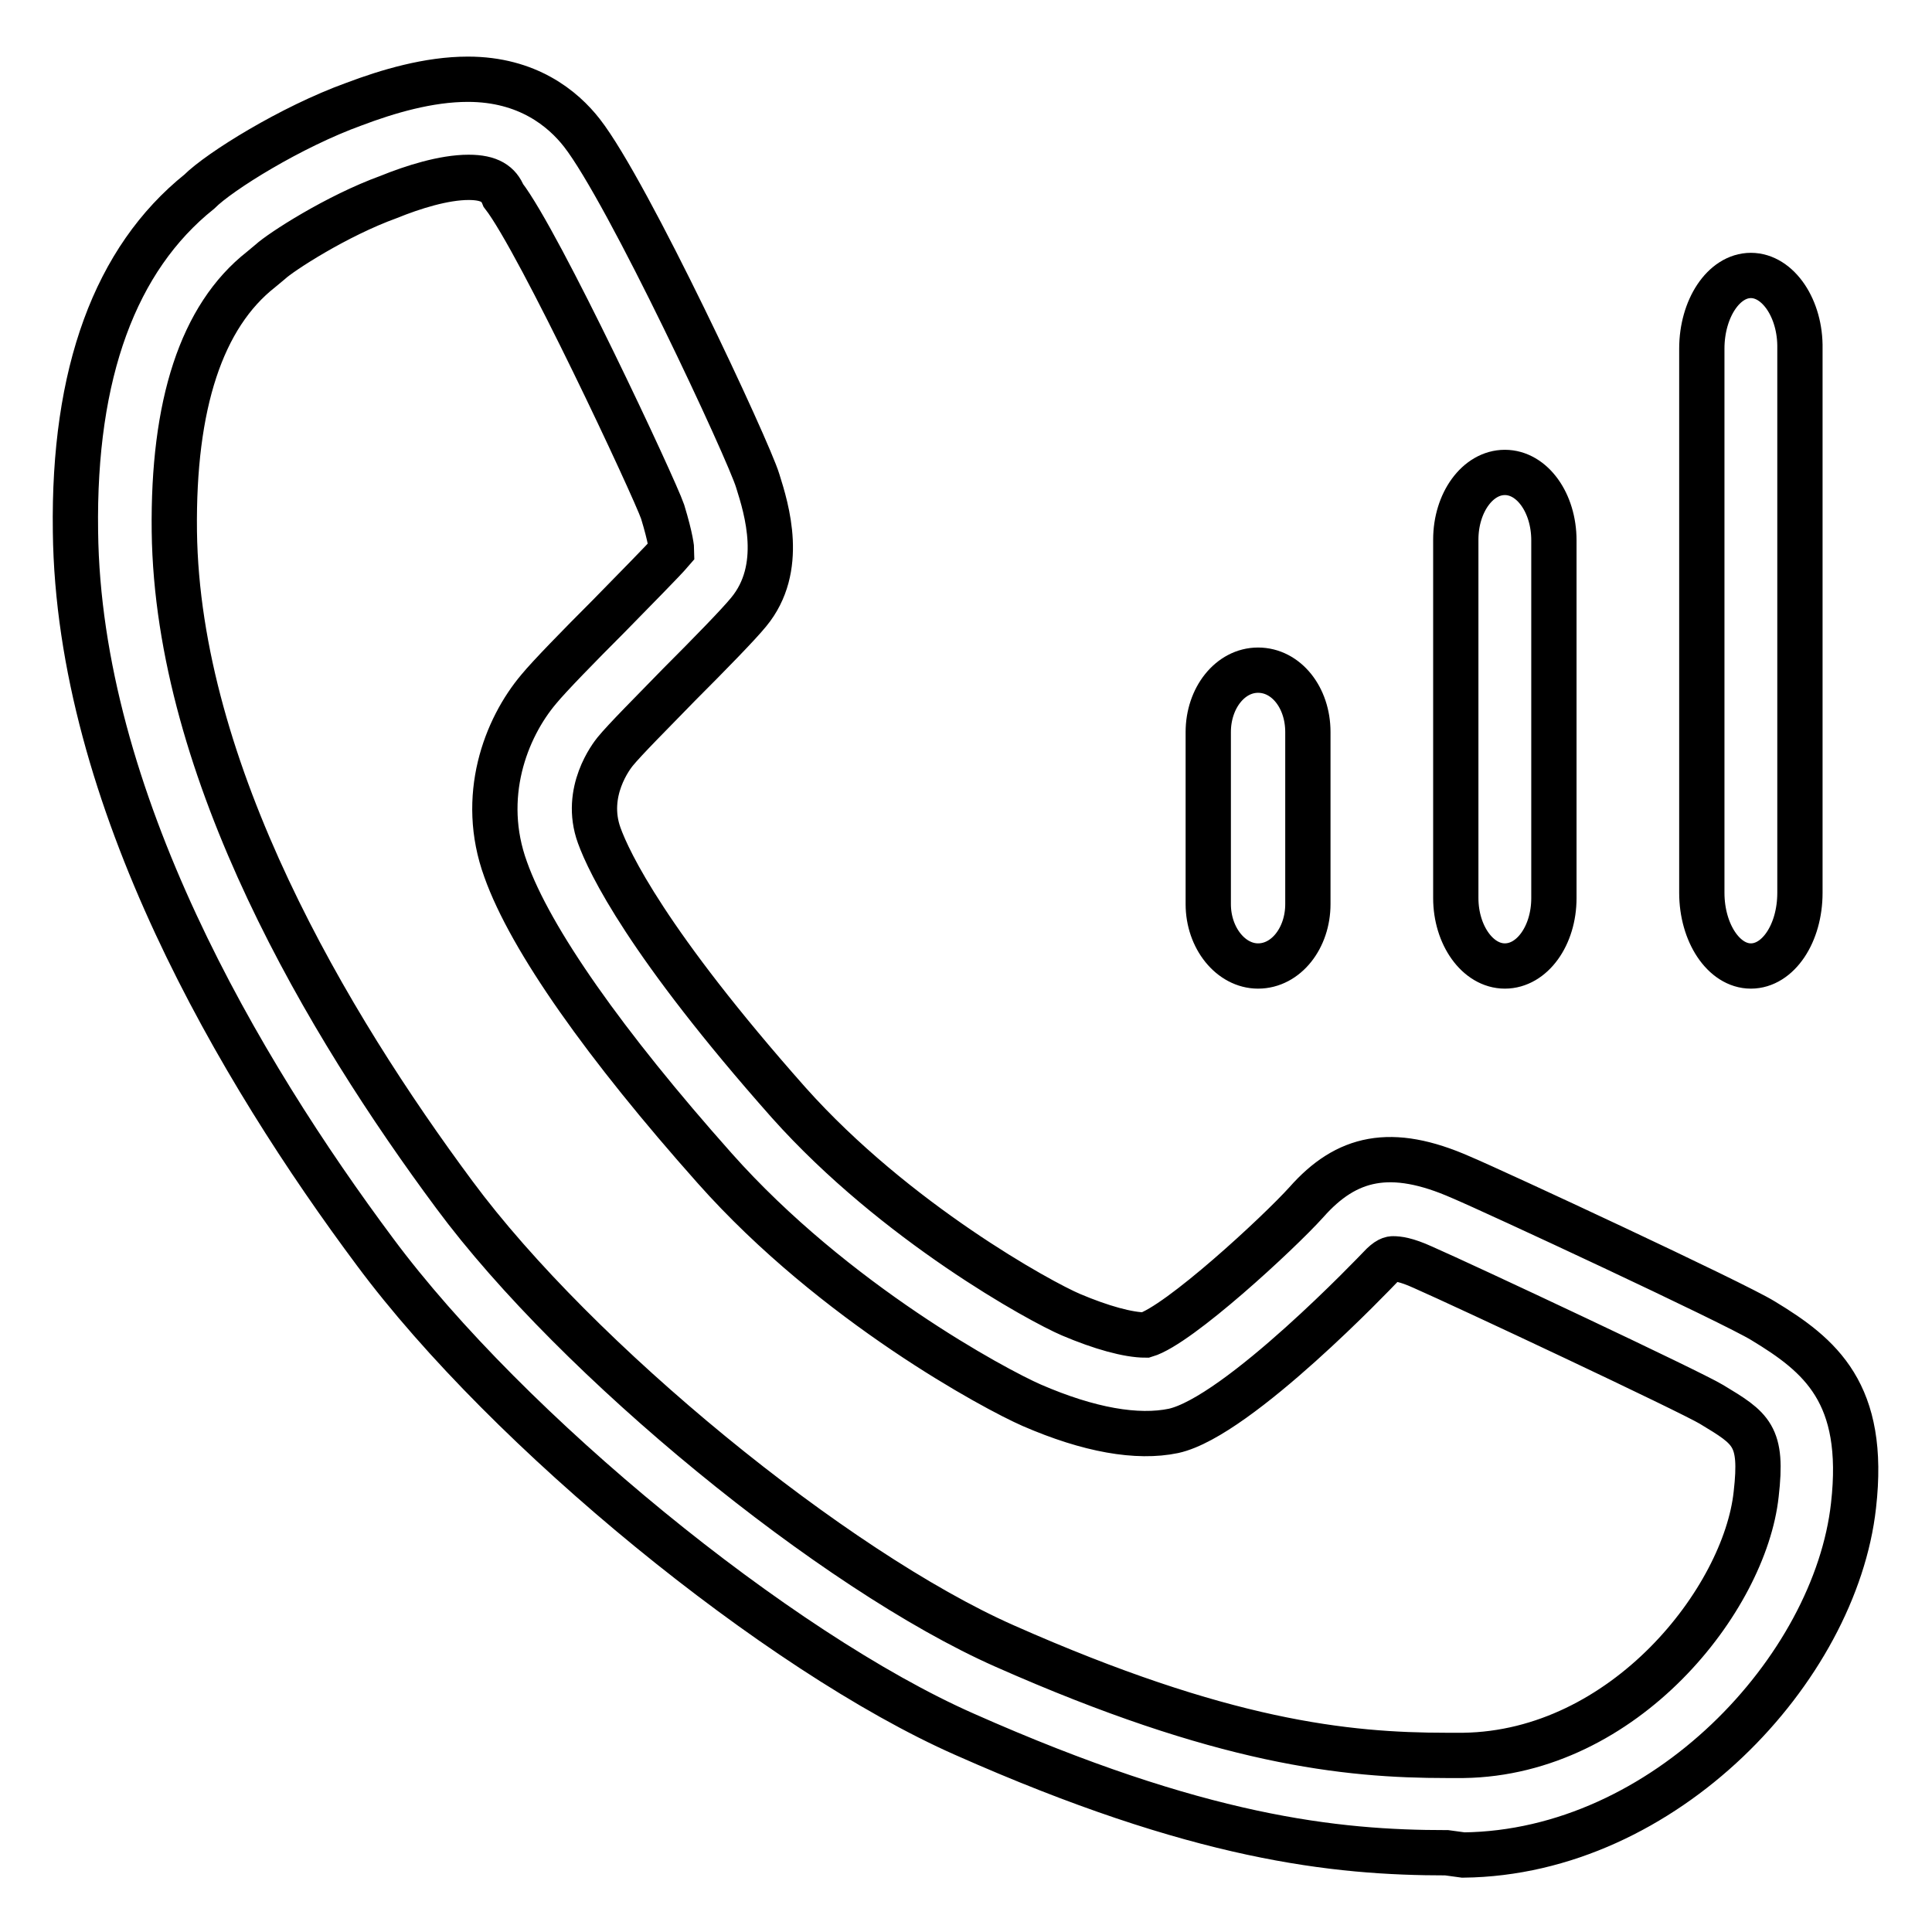
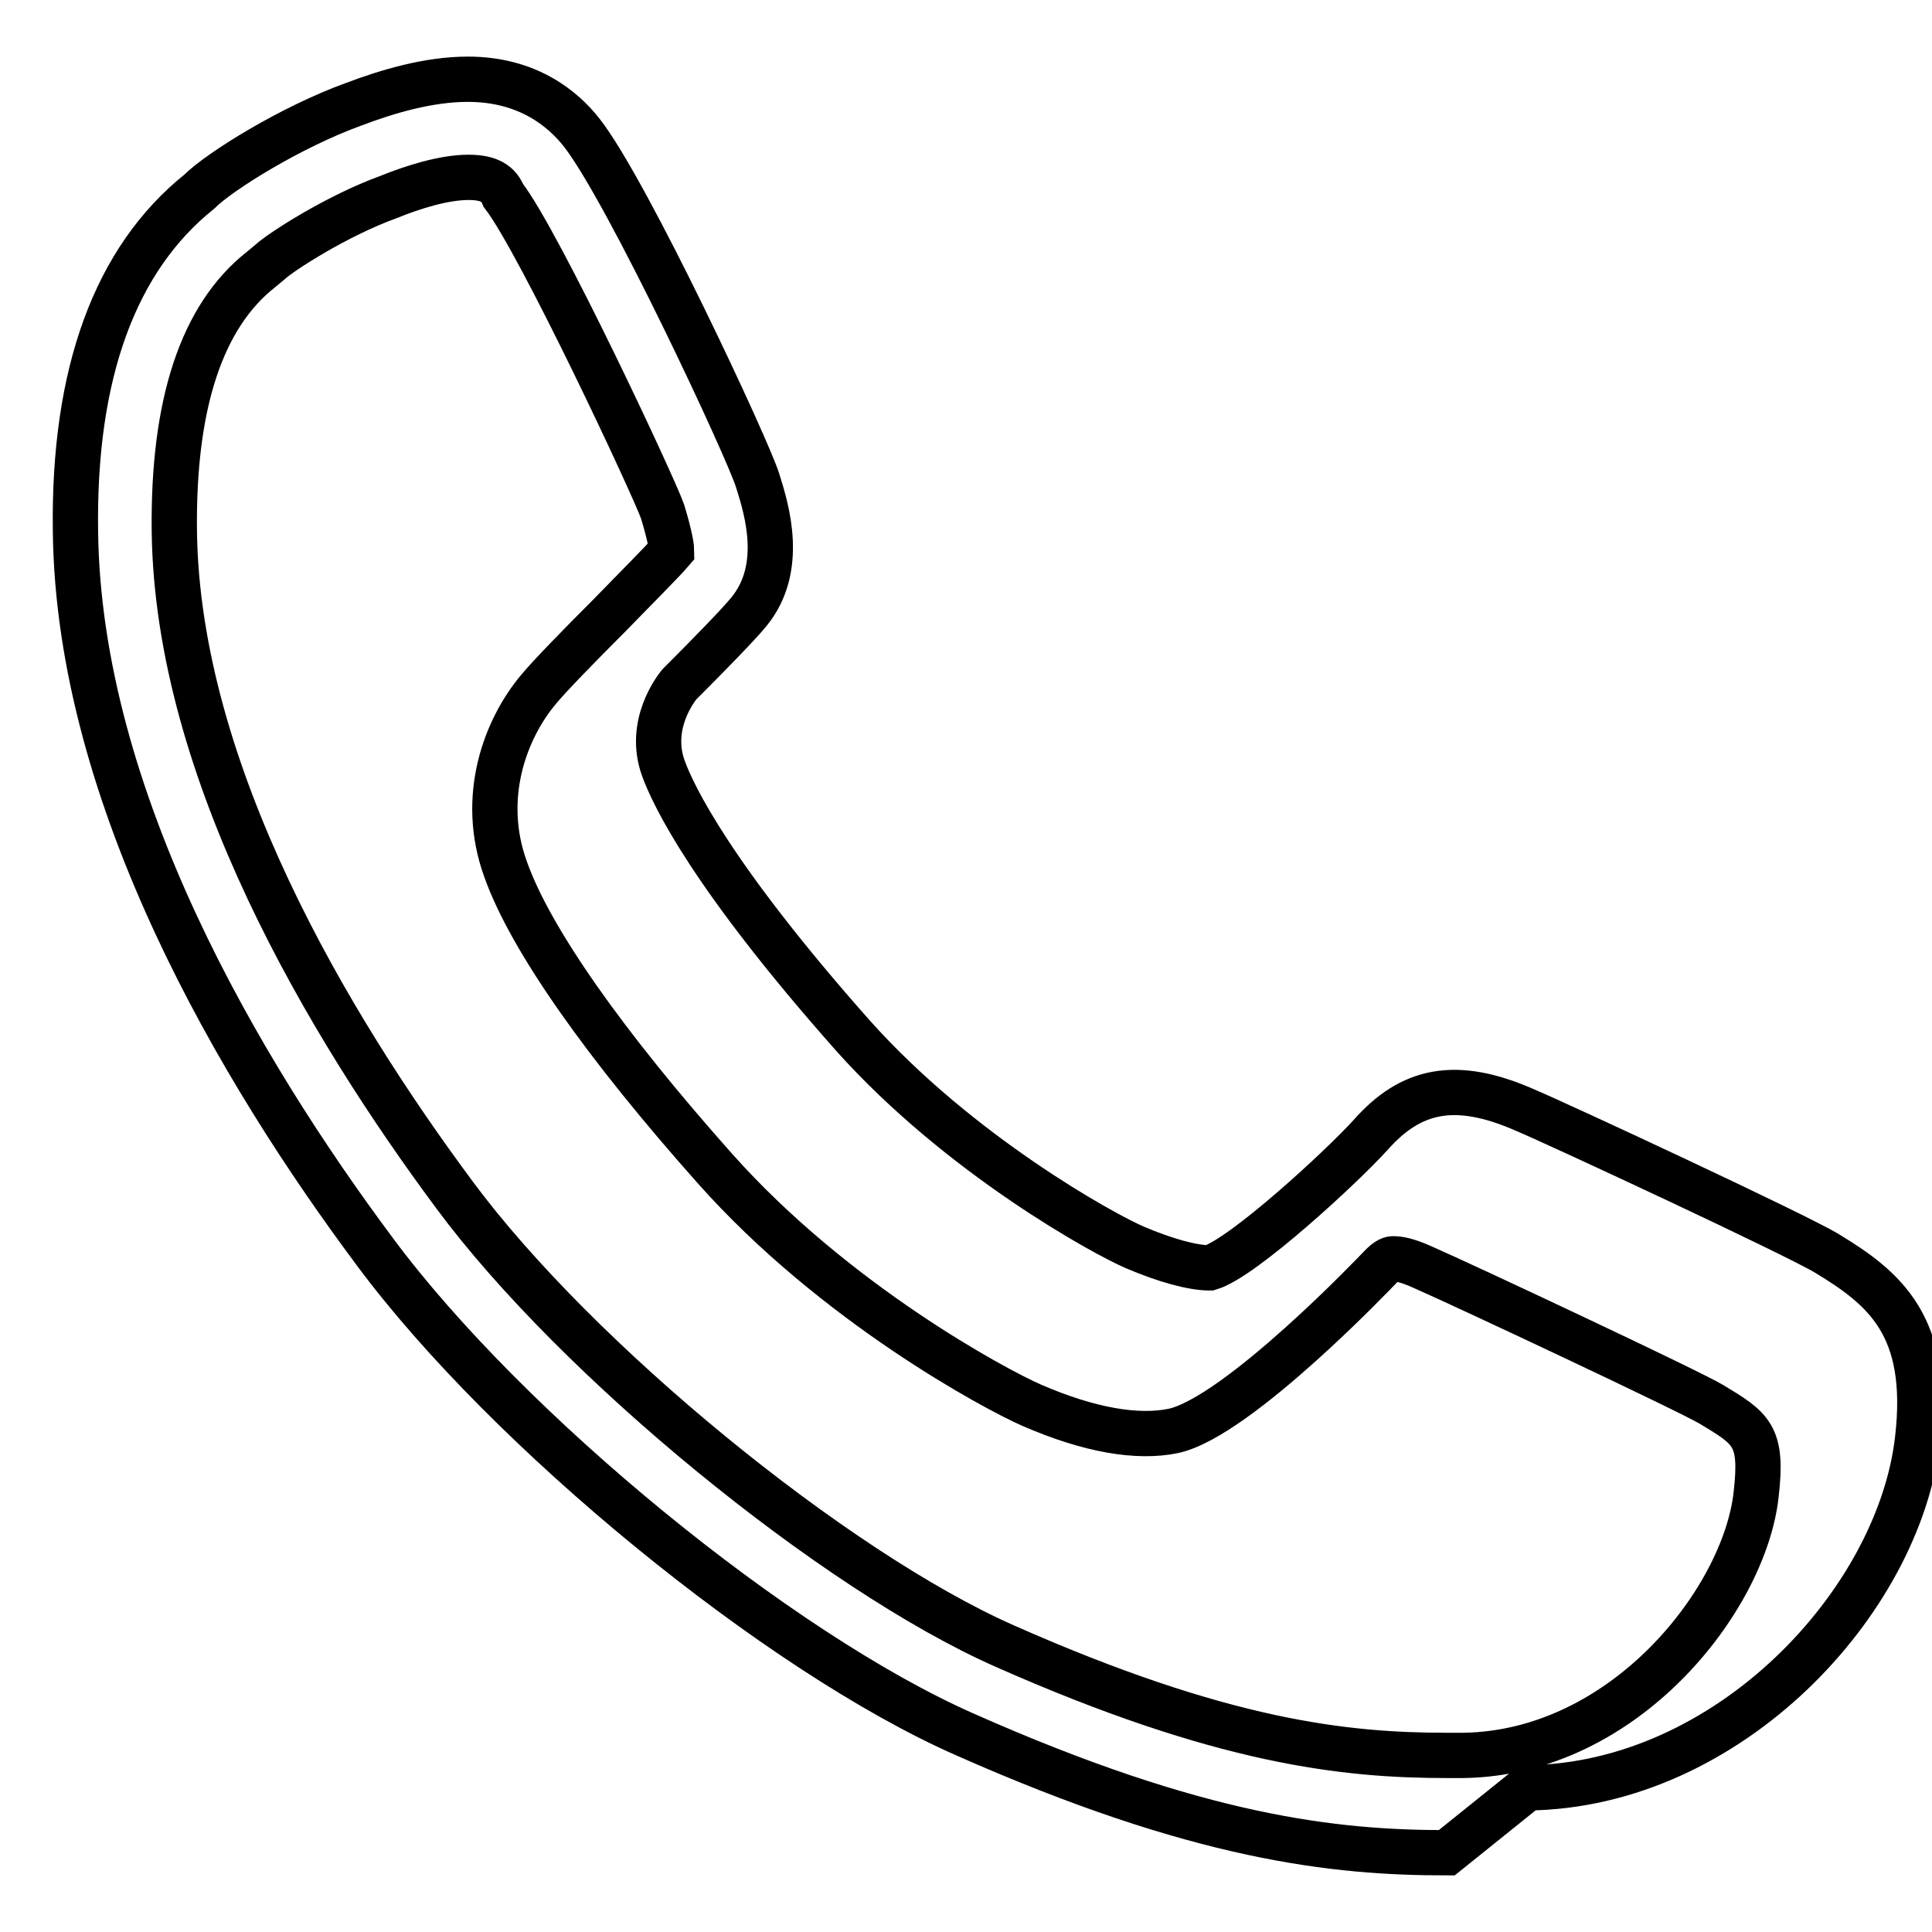
<svg xmlns="http://www.w3.org/2000/svg" version="1.1" x="0px" y="0px" viewBox="0 0 256 256" enable-background="new 0 0 256 256" xml:space="preserve">
  <g>
    <g>
-       <path stroke-width="6" fill-opacity="0" stroke="#000000" d="M166.7,88.8c-3.7,0-6.6,3.7-6.6,8.2v22.8c0,4.5,3,8.2,6.6,8.2c3.7,0,6.6-3.7,6.6-8.2V97C173.3,92.4,170.4,88.8,166.7,88.8z M199.4,62.6c-3.6,0-6.5,4-6.5,8.9v47.5c0,4.9,2.9,9,6.5,9c3.6,0,6.5-4,6.5-9V71.6C205.9,66.6,203,62.6,199.4,62.6z M232,36.5c-3.6,0-6.5,4.4-6.5,9.7v72.1c0,5.3,2.9,9.7,6.5,9.7s6.5-4.3,6.5-9.7V46.2C238.6,40.9,235.6,36.5,232,36.5z" />
-       <path stroke-width="6" fill-opacity="0" stroke="#000000" d="M191.7,245.5c-14.8,0-32.8-1.9-63.9-15.7c-24.7-10.9-60.5-40.2-78.1-63.9c-17.9-24-39.3-60.1-39.7-95.5c-0.3-21,5.3-36.1,16.4-45c2.7-2.7,12.2-8.6,20.5-11.6c4.5-1.7,9.9-3.3,15.1-3.3c7.9,0,12.6,3.9,15.1,7.1c6.1,7.8,22.1,42.1,23.3,46.1c1.2,3.8,3.6,11.6-1.2,17.4c-1.3,1.6-5.2,5.6-9.2,9.6c-3.6,3.7-7.2,7.3-8.5,8.9c-0.4,0.5-4.2,5.3-2.1,11.1c1.3,3.6,6.4,14.3,25.1,35.4c14.2,15.9,33.4,26.4,37.4,28.1c4,1.7,7.6,2.7,9.9,2.7c4.4-1.3,17.6-13.5,21.3-17.6c5.3-6,11.2-7.4,20.5-3.3c4.5,1.9,36.1,16.6,40,19c7.6,4.6,13.7,9.6,12,24.5c-2.4,21.6-25,46-51.7,46.3L191.7,245.5L191.7,245.5z M62.1,23.5c-3.3,0-7.4,1.3-10.6,2.6c-6.9,2.5-14.3,7.3-15.7,8.6l-1.2,1c-7.9,6.2-11.7,17.9-11.5,34.7c0.4,31.9,20.4,65.4,37.1,87.9c16.2,21.9,50.3,49.8,72.9,59.8c28.9,12.8,45.2,14.5,58.6,14.5h2.2c21.4-0.3,37.3-20.7,38.8-34.6c0.9-7.8-0.6-8.7-5.9-11.9c-2.8-1.7-32.6-15.7-38.3-18.2c-2.2-1-3.3-1.1-3.9-1.1c-0.2,0-0.7,0-1.8,1.2c-0.2,0.2-18.7,19.7-27.3,21.6c-4.8,1-11.2-0.1-18.8-3.4c-4.8-2.1-26.1-13.5-42-31.4c-14.5-16.3-24.4-30.3-27.7-39.6c-3.5-9.6,0-18.7,4.4-23.9c1.4-1.7,5.3-5.7,9.2-9.6c3.6-3.7,7.2-7.3,8.4-8.7c0-0.2-0.1-1.6-1.2-5.2c-1.1-3.2-16.3-35.7-21.1-41.9C66.1,24.4,64.9,23.5,62.1,23.5z" />
+       <path stroke-width="6" fill-opacity="0" stroke="#000000" d="M191.7,245.5c-14.8,0-32.8-1.9-63.9-15.7c-24.7-10.9-60.5-40.2-78.1-63.9c-17.9-24-39.3-60.1-39.7-95.5c-0.3-21,5.3-36.1,16.4-45c2.7-2.7,12.2-8.6,20.5-11.6c4.5-1.7,9.9-3.3,15.1-3.3c7.9,0,12.6,3.9,15.1,7.1c6.1,7.8,22.1,42.1,23.3,46.1c1.2,3.8,3.6,11.6-1.2,17.4c-1.3,1.6-5.2,5.6-9.2,9.6c-0.4,0.5-4.2,5.3-2.1,11.1c1.3,3.6,6.4,14.3,25.1,35.4c14.2,15.9,33.4,26.4,37.4,28.1c4,1.7,7.6,2.7,9.9,2.7c4.4-1.3,17.6-13.5,21.3-17.6c5.3-6,11.2-7.4,20.5-3.3c4.5,1.9,36.1,16.6,40,19c7.6,4.6,13.7,9.6,12,24.5c-2.4,21.6-25,46-51.7,46.3L191.7,245.5L191.7,245.5z M62.1,23.5c-3.3,0-7.4,1.3-10.6,2.6c-6.9,2.5-14.3,7.3-15.7,8.6l-1.2,1c-7.9,6.2-11.7,17.9-11.5,34.7c0.4,31.9,20.4,65.4,37.1,87.9c16.2,21.9,50.3,49.8,72.9,59.8c28.9,12.8,45.2,14.5,58.6,14.5h2.2c21.4-0.3,37.3-20.7,38.8-34.6c0.9-7.8-0.6-8.7-5.9-11.9c-2.8-1.7-32.6-15.7-38.3-18.2c-2.2-1-3.3-1.1-3.9-1.1c-0.2,0-0.7,0-1.8,1.2c-0.2,0.2-18.7,19.7-27.3,21.6c-4.8,1-11.2-0.1-18.8-3.4c-4.8-2.1-26.1-13.5-42-31.4c-14.5-16.3-24.4-30.3-27.7-39.6c-3.5-9.6,0-18.7,4.4-23.9c1.4-1.7,5.3-5.7,9.2-9.6c3.6-3.7,7.2-7.3,8.4-8.7c0-0.2-0.1-1.6-1.2-5.2c-1.1-3.2-16.3-35.7-21.1-41.9C66.1,24.4,64.9,23.5,62.1,23.5z" />
    </g>
  </g>
</svg>